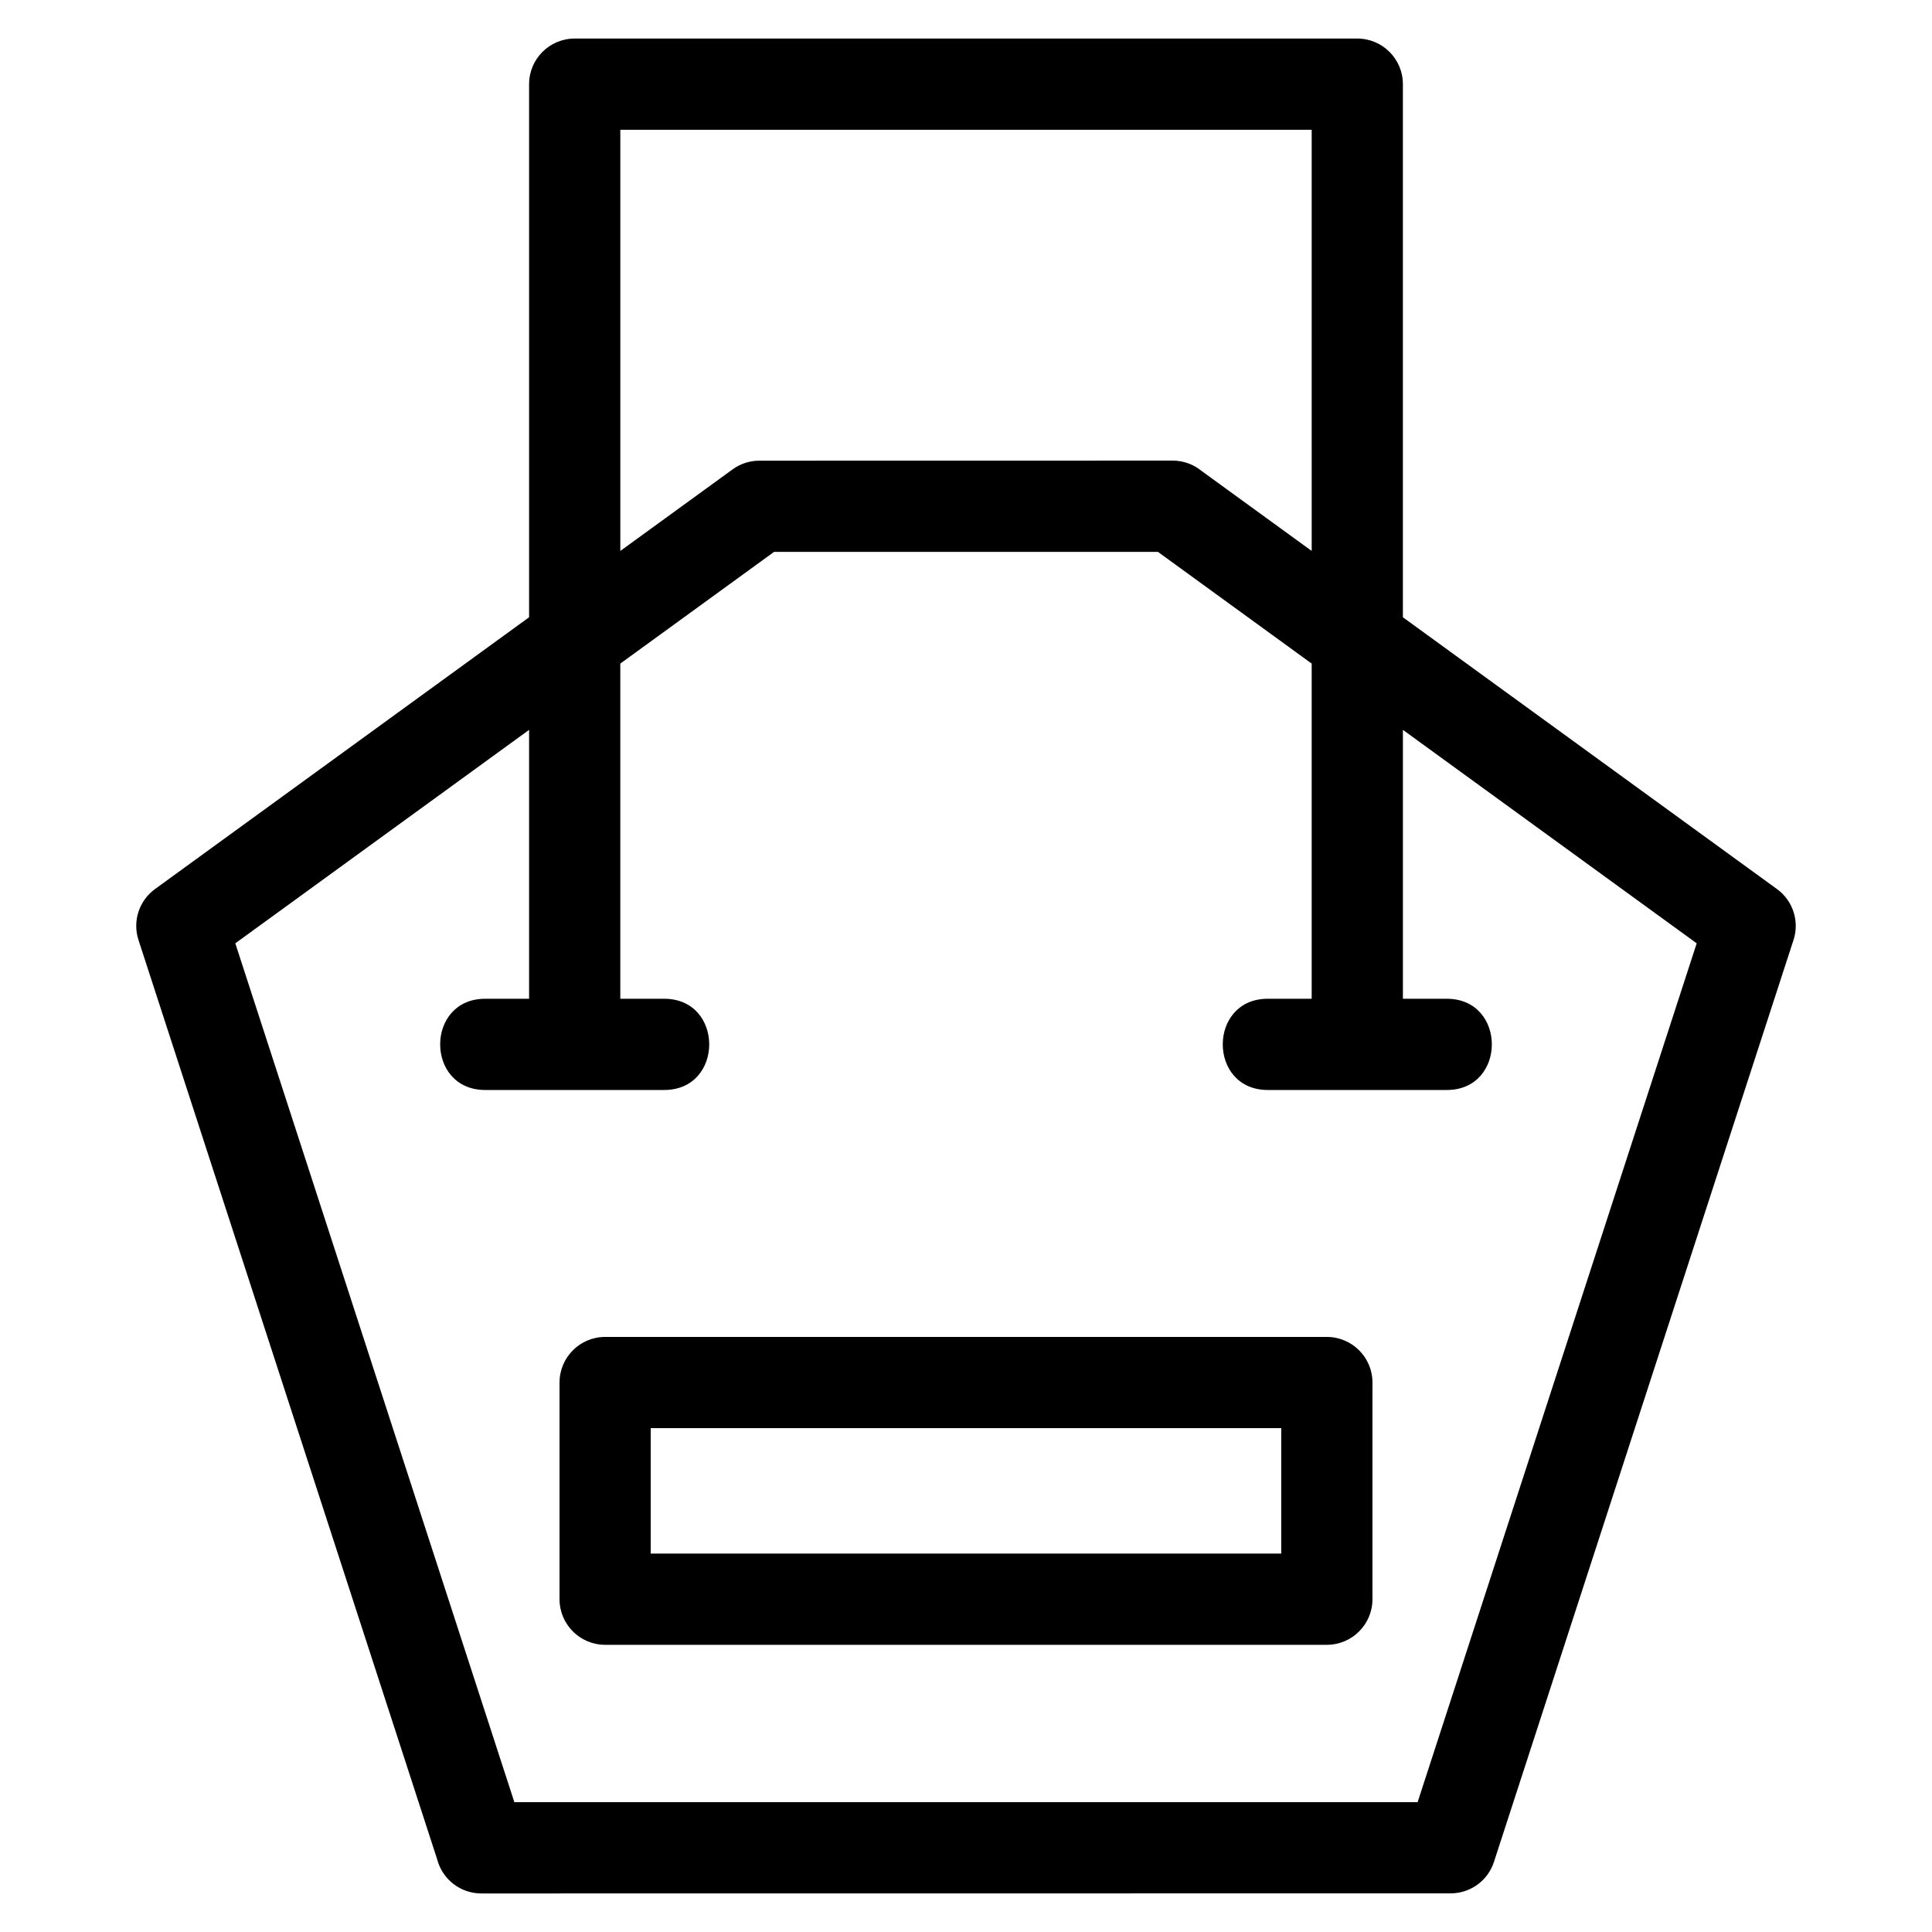
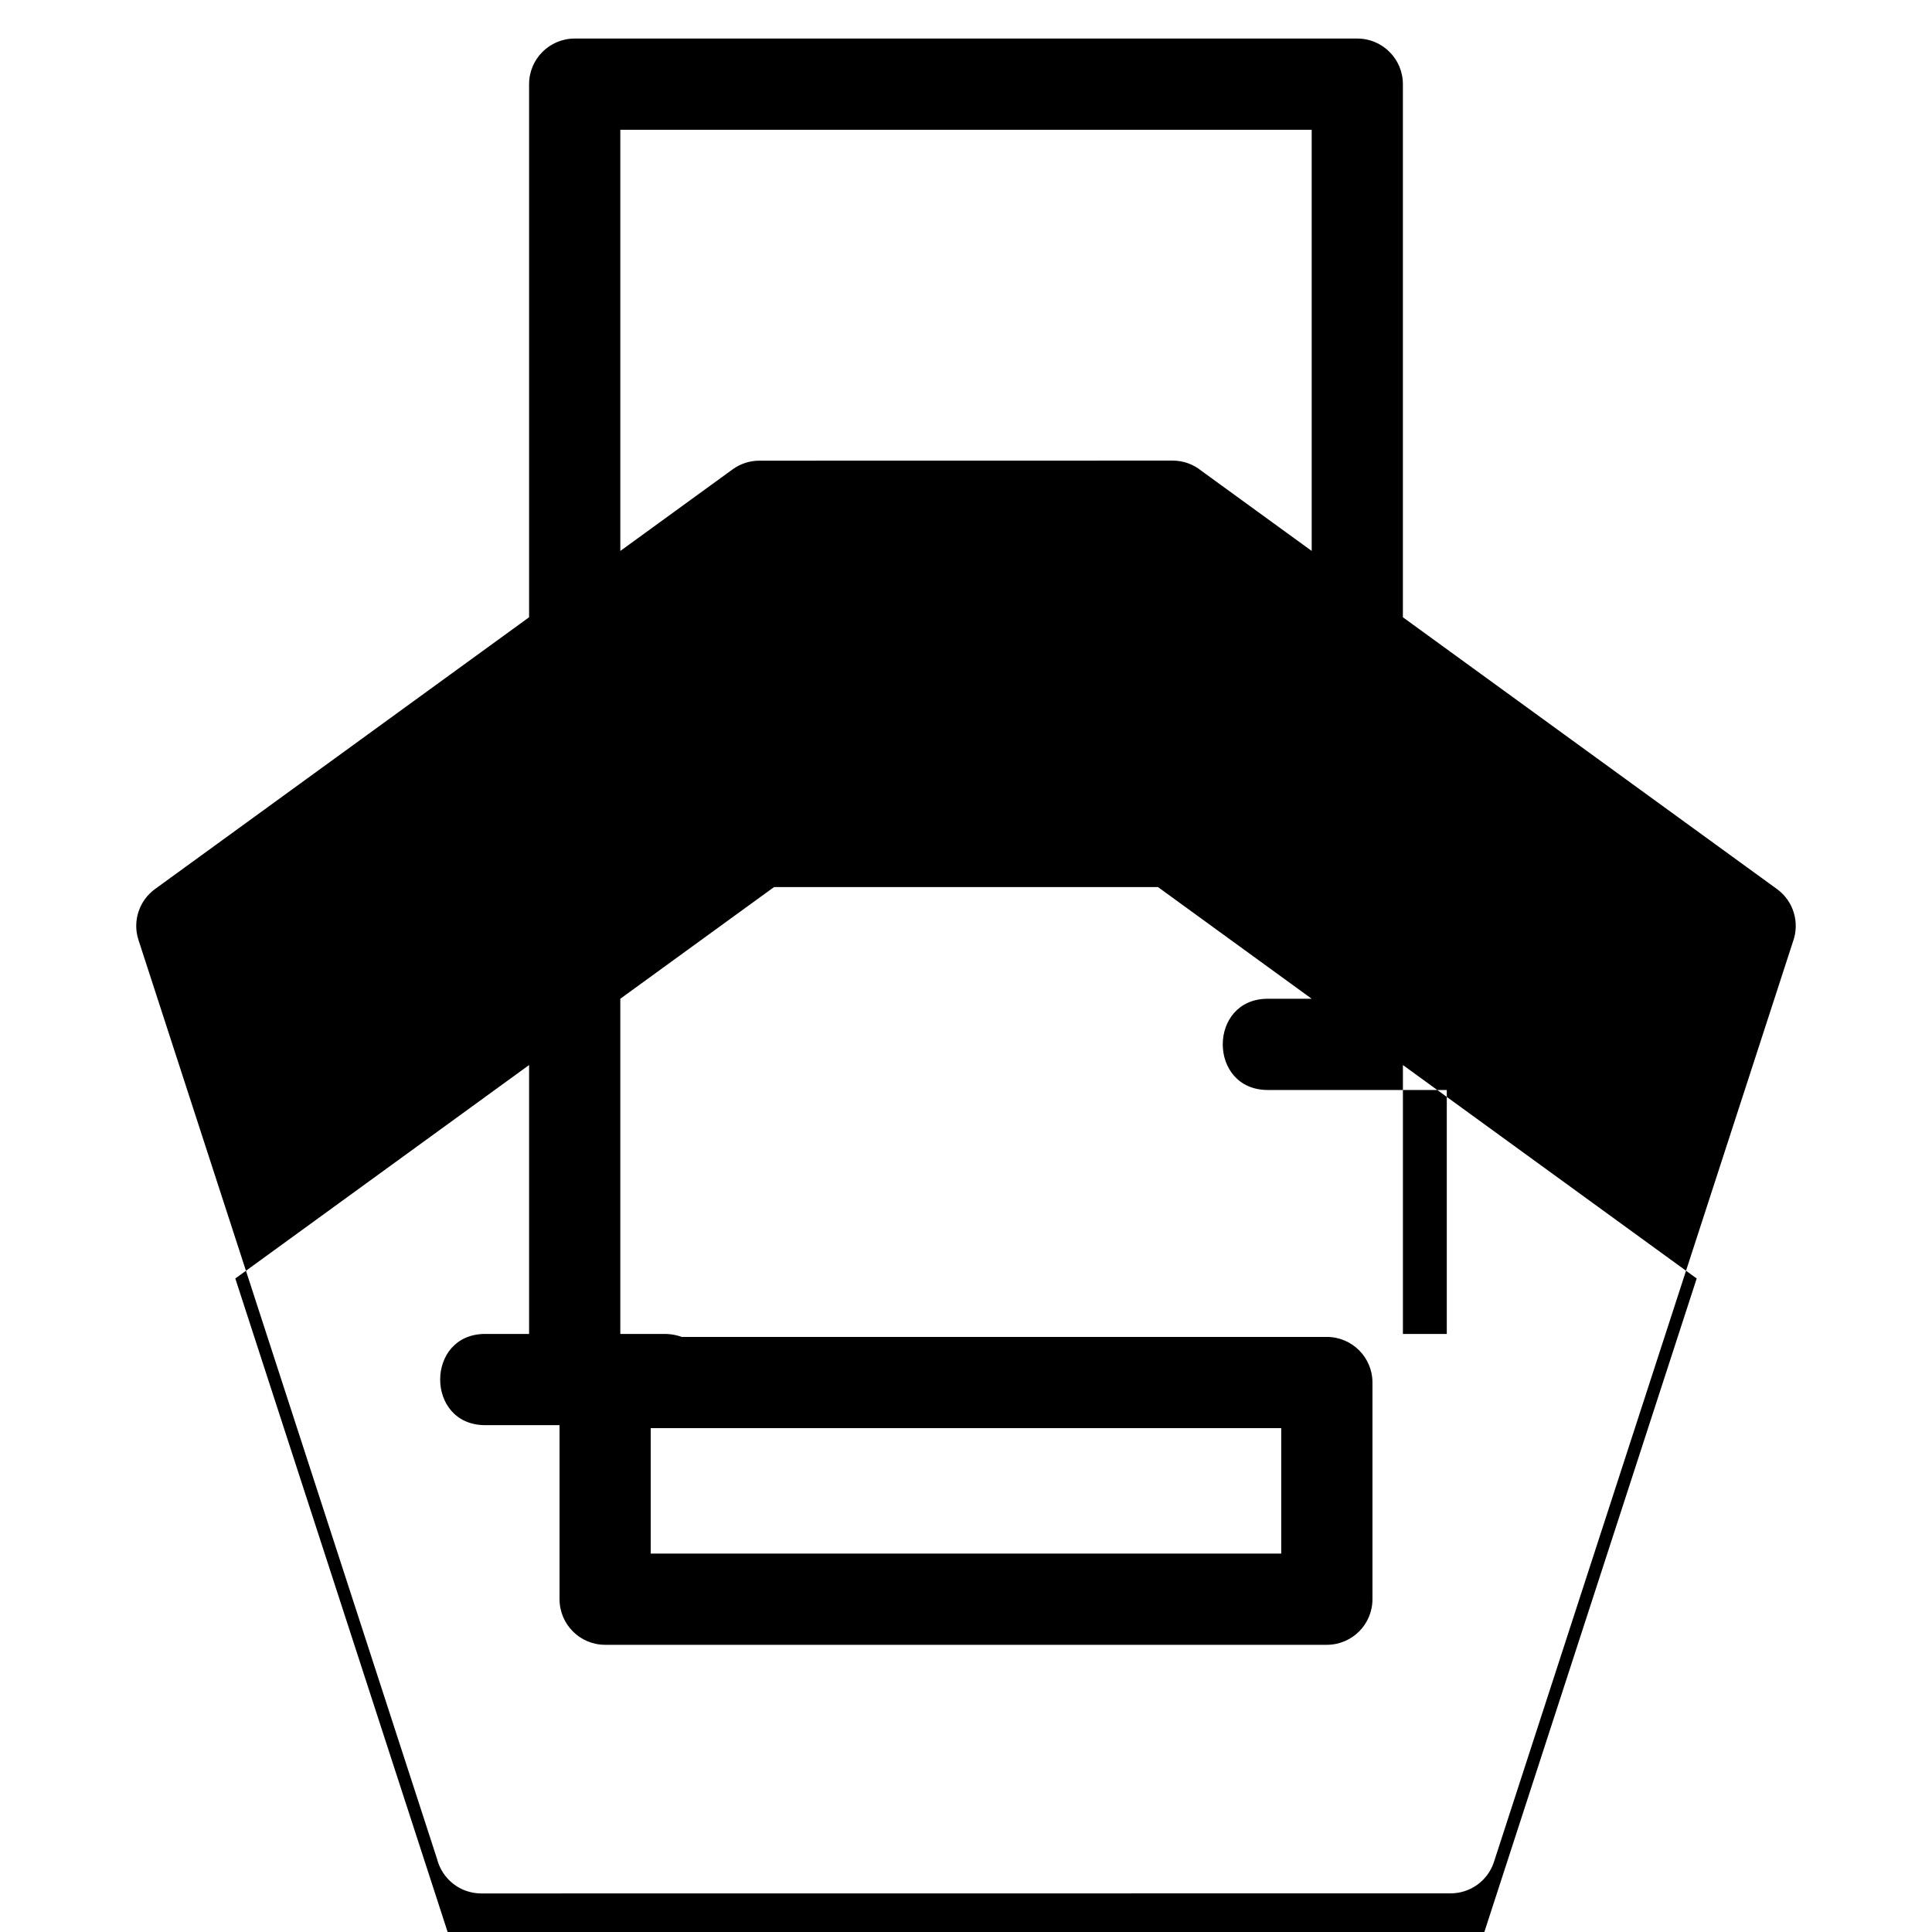
<svg xmlns="http://www.w3.org/2000/svg" fill="#000000" width="800px" height="800px" version="1.1" viewBox="144 144 512 512">
-   <path d="m491.61 178.39h-183.22v111.62l29.77-21.629c2.141-1.555 4.625-2.297 7.082-2.297l109.53-0.02c2.887 0 5.527 1.012 7.609 2.703l29.234 21.238zm-187.24 319.91h191.26c6.672 0 12.086 5.41 12.086 12.086v57.418c0 6.676-5.414 12.086-12.086 12.086h-191.26c-6.676 0-12.086-5.41-12.086-12.086v-57.418c0-6.676 5.41-12.086 12.086-12.086zm179.17 24.172h-167.09v33.246h167.09zm43.875-113.79c15.918 0 15.918 24.176 0 24.176h-47.438c-15.91 0-15.91-24.176 0-24.176h11.633v-88.824l-40.742-29.605h-101.73l-40.75 29.605v88.824h11.633c15.91 0 15.91 24.176 0 24.176h-47.438c-15.91 0-15.91-24.176 0-24.176h11.633v-71.258l-77.855 56.566 73.953 227.61h239.37l73.961-227.61-77.855-56.57v71.266h11.629zm-243.2-242.38c0-6.672 5.41-12.086 12.086-12.086h207.39c6.676 0 12.09 5.414 12.09 12.086v141.28l99.125 72.02c4.469 3.238 6.062 8.969 4.262 13.906l-79.254 243.92c-1.652 5.094-6.387 8.336-11.473 8.332l-256.89 0.023c-5.641 0-10.379-3.867-11.711-9.094l-79.141-243.59c-1.66-5.102 0.27-10.516 4.391-13.496l99.125-72.02v-141.29z" />
+   <path d="m491.61 178.39h-183.22v111.62l29.77-21.629c2.141-1.555 4.625-2.297 7.082-2.297l109.53-0.02c2.887 0 5.527 1.012 7.609 2.703l29.234 21.238zm-187.24 319.91h191.26c6.672 0 12.086 5.41 12.086 12.086v57.418c0 6.676-5.414 12.086-12.086 12.086h-191.26c-6.676 0-12.086-5.41-12.086-12.086v-57.418c0-6.676 5.41-12.086 12.086-12.086zm179.17 24.172h-167.09v33.246h167.09zm43.875-113.79c15.918 0 15.918 24.176 0 24.176h-47.438c-15.91 0-15.91-24.176 0-24.176h11.633l-40.742-29.605h-101.73l-40.75 29.605v88.824h11.633c15.91 0 15.91 24.176 0 24.176h-47.438c-15.91 0-15.91-24.176 0-24.176h11.633v-71.258l-77.855 56.566 73.953 227.61h239.37l73.961-227.61-77.855-56.57v71.266h11.629zm-243.2-242.38c0-6.672 5.41-12.086 12.086-12.086h207.39c6.676 0 12.09 5.414 12.09 12.086v141.28l99.125 72.02c4.469 3.238 6.062 8.969 4.262 13.906l-79.254 243.92c-1.652 5.094-6.387 8.336-11.473 8.332l-256.89 0.023c-5.641 0-10.379-3.867-11.711-9.094l-79.141-243.59c-1.66-5.102 0.27-10.516 4.391-13.496l99.125-72.02v-141.29z" />
</svg>